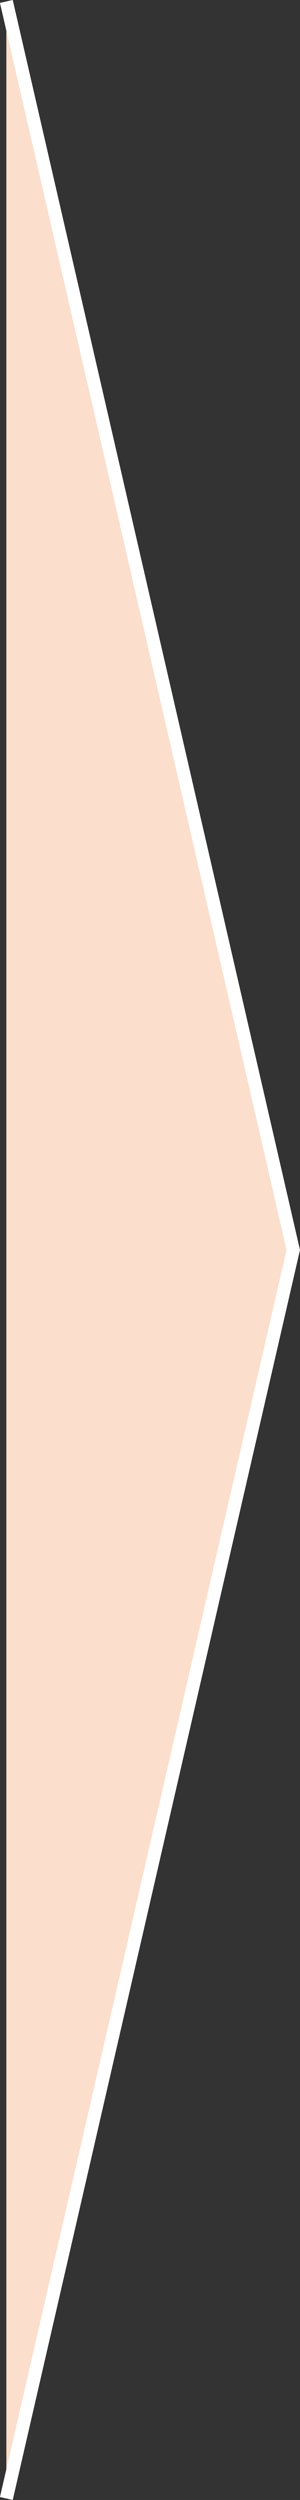
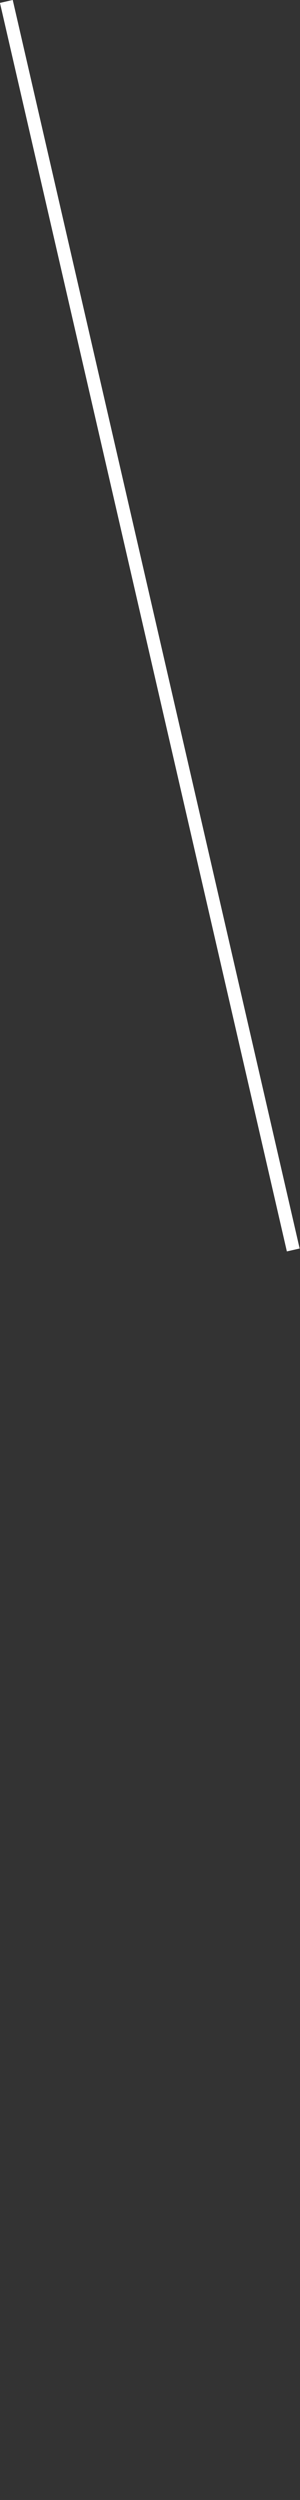
<svg xmlns="http://www.w3.org/2000/svg" id="Livello_2" data-name="Livello 2" preserveAspectRatio="none" viewBox="0 0 45.81 381.45">
  <rect x="0" y="0" width="45.81" height="381.45" fill="#333333" stroke="none" />
  <defs>
    <style>
      .cls-1 {
        fill: #fbdecc;
        stroke: #fff;
        stroke-width: 2px;
      }
    </style>
  </defs>
  <g id="Livello_1-2" data-name="Livello 1">
-     <path id="Tracciato_4973" data-name="Tracciato 4973" class="cls-1" d="m.97.22l43.81,190.5L.97,381.22" />
+     <path id="Tracciato_4973" data-name="Tracciato 4973" class="cls-1" d="m.97.22l43.81,190.5" />
  </g>
</svg>